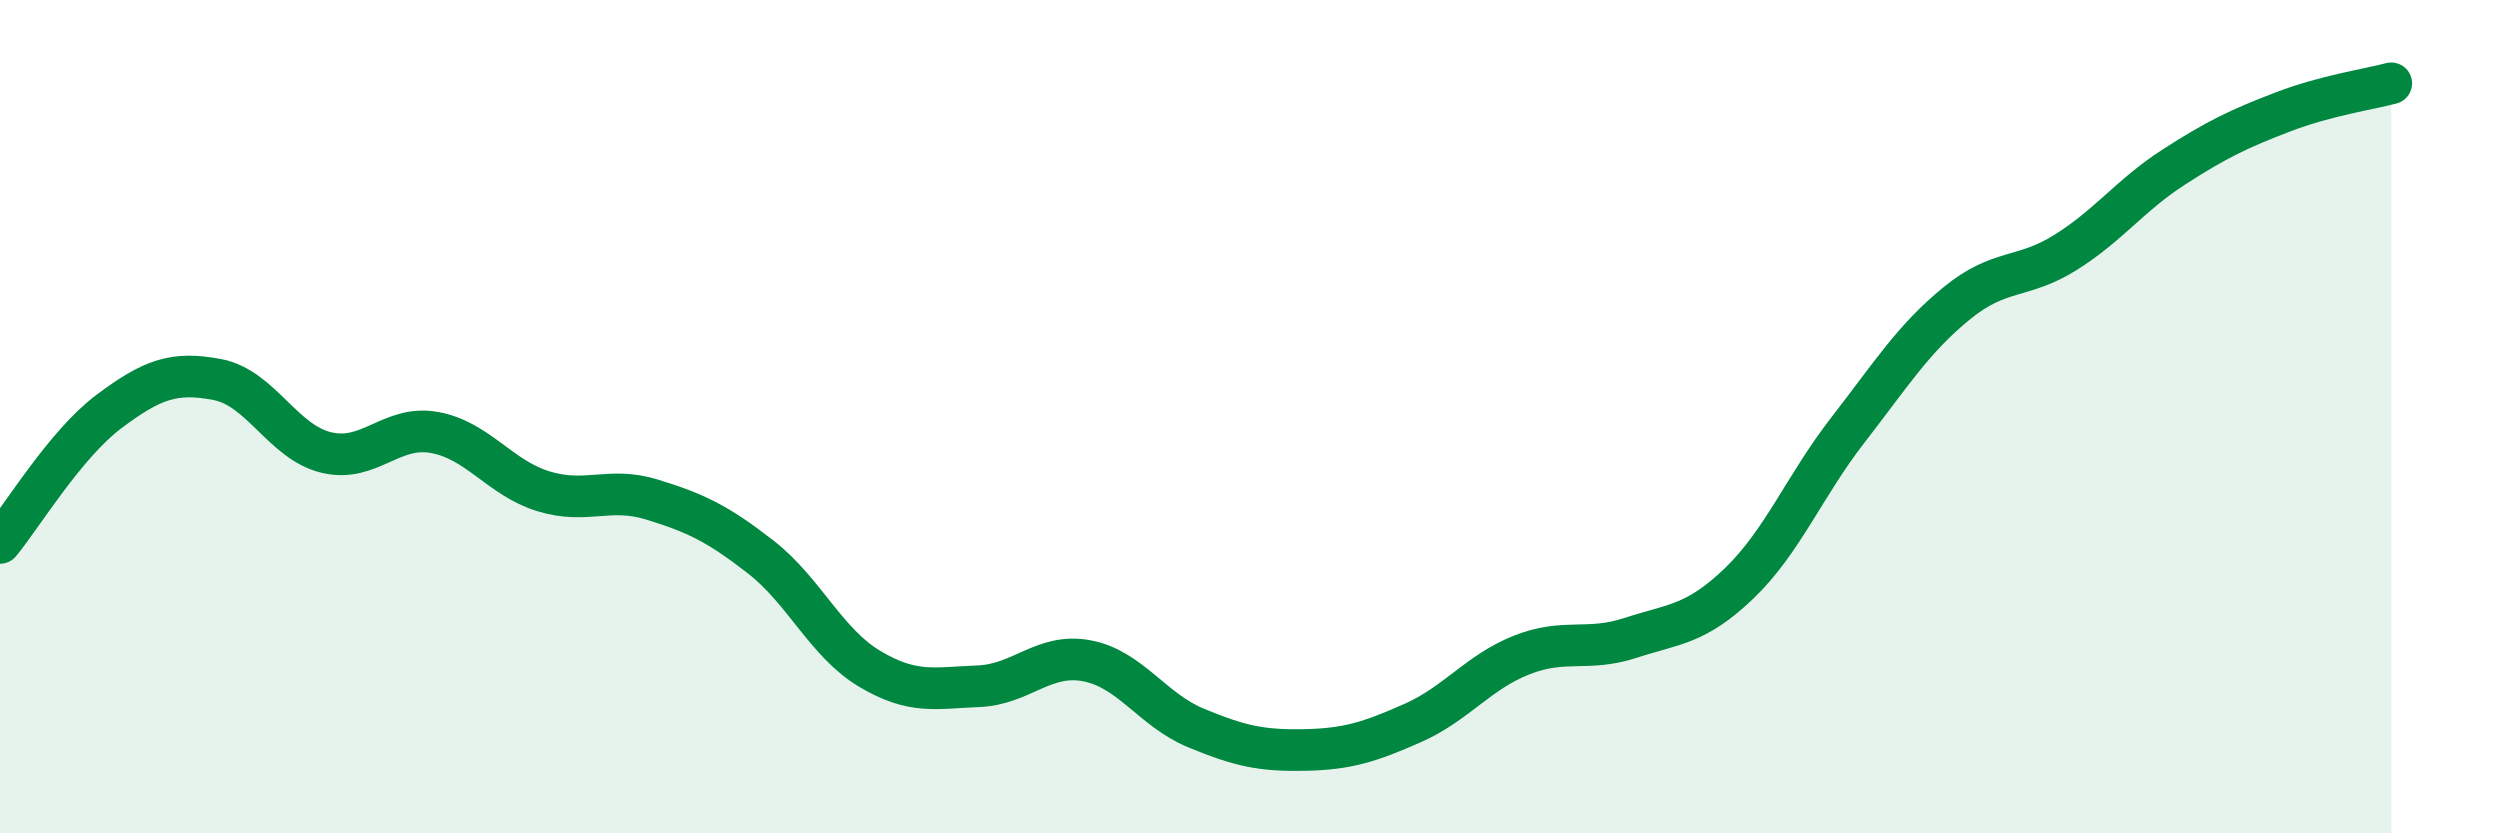
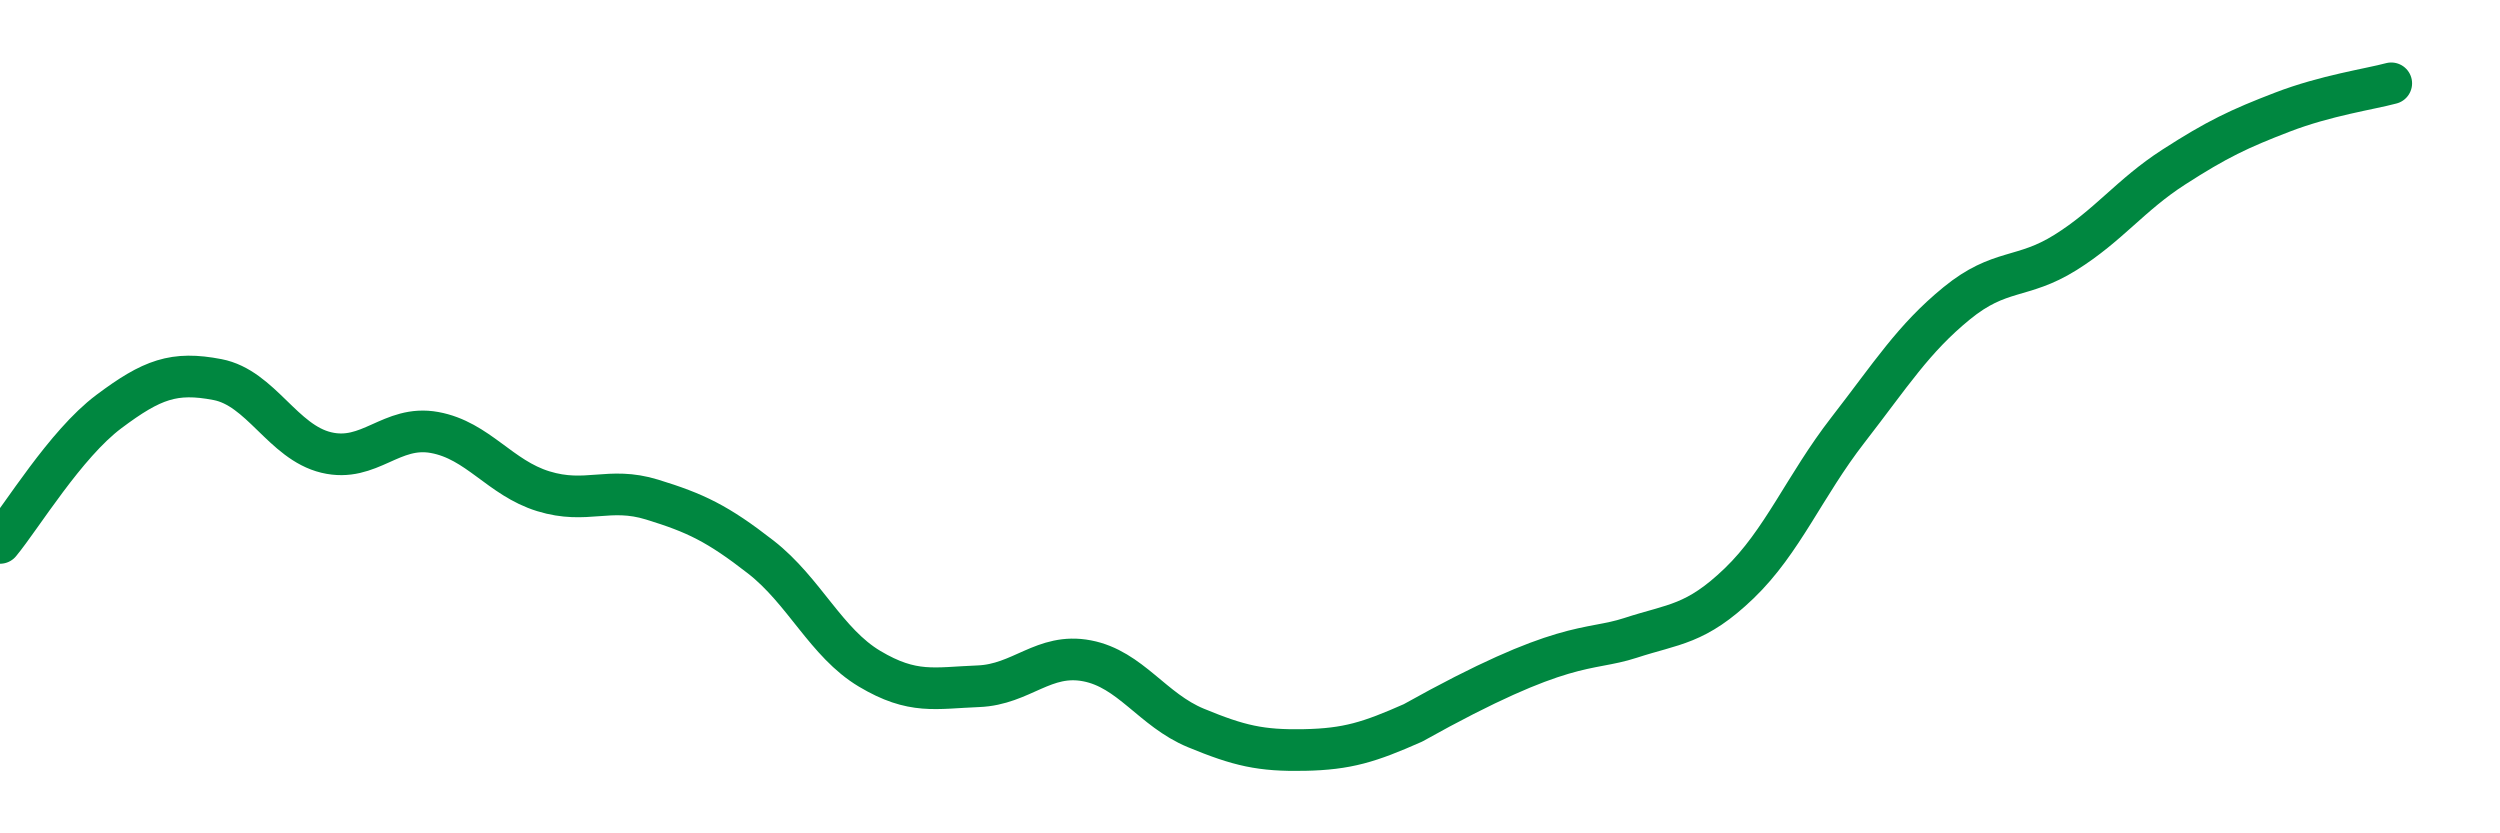
<svg xmlns="http://www.w3.org/2000/svg" width="60" height="20" viewBox="0 0 60 20">
-   <path d="M 0,13.03 C 0.52,12.4 1.57,10.66 2.61,9.88 C 3.65,9.1 4.18,8.91 5.22,9.11 C 6.26,9.31 6.79,10.61 7.83,10.86 C 8.87,11.11 9.39,10.19 10.43,10.38 C 11.47,10.57 12,11.47 13.04,11.79 C 14.08,12.11 14.61,11.67 15.65,11.99 C 16.69,12.31 17.22,12.56 18.26,13.37 C 19.3,14.18 19.83,15.43 20.87,16.05 C 21.91,16.67 22.44,16.51 23.48,16.47 C 24.52,16.43 25.05,15.66 26.09,15.86 C 27.13,16.06 27.66,17.04 28.7,17.47 C 29.74,17.9 30.26,18.02 31.3,18 C 32.34,17.98 32.87,17.81 33.91,17.35 C 34.95,16.89 35.48,16.13 36.52,15.72 C 37.56,15.31 38.09,15.65 39.13,15.31 C 40.17,14.97 40.7,15 41.74,14 C 42.78,13 43.31,11.66 44.35,10.32 C 45.39,8.98 45.92,8.13 46.96,7.28 C 48,6.43 48.53,6.71 49.57,6.06 C 50.61,5.41 51.13,4.68 52.17,4.01 C 53.21,3.34 53.74,3.09 54.78,2.69 C 55.82,2.29 56.87,2.14 57.39,2L57.39 20L0 20Z" fill="#008740" opacity="0.1" stroke-linecap="round" stroke-linejoin="round" />
-   <path d="M 0,13.03 C 0.52,12.4 1.57,10.66 2.61,9.88 C 3.65,9.1 4.18,8.91 5.22,9.11 C 6.26,9.31 6.79,10.61 7.83,10.86 C 8.87,11.11 9.39,10.19 10.43,10.38 C 11.47,10.57 12,11.47 13.04,11.79 C 14.08,12.11 14.61,11.67 15.65,11.99 C 16.69,12.31 17.22,12.56 18.26,13.37 C 19.3,14.18 19.83,15.43 20.87,16.05 C 21.91,16.67 22.44,16.51 23.48,16.47 C 24.52,16.43 25.05,15.66 26.09,15.86 C 27.13,16.06 27.66,17.04 28.7,17.47 C 29.74,17.9 30.26,18.02 31.3,18 C 32.34,17.98 32.87,17.81 33.91,17.35 C 34.95,16.89 35.48,16.13 36.52,15.72 C 37.56,15.31 38.09,15.65 39.13,15.31 C 40.17,14.97 40.7,15 41.74,14 C 42.78,13 43.31,11.66 44.35,10.32 C 45.39,8.98 45.92,8.13 46.96,7.28 C 48,6.43 48.53,6.71 49.57,6.06 C 50.61,5.41 51.13,4.68 52.17,4.01 C 53.21,3.34 53.74,3.09 54.78,2.69 C 55.82,2.29 56.87,2.14 57.39,2" stroke="#008740" stroke-width="1" fill="none" stroke-linecap="round" stroke-linejoin="round" />
+   <path d="M 0,13.03 C 0.52,12.4 1.57,10.66 2.61,9.88 C 3.65,9.1 4.18,8.91 5.22,9.11 C 6.26,9.31 6.79,10.61 7.83,10.86 C 8.87,11.11 9.39,10.19 10.43,10.38 C 11.47,10.57 12,11.47 13.04,11.79 C 14.08,12.11 14.61,11.67 15.65,11.99 C 16.69,12.31 17.22,12.56 18.26,13.37 C 19.3,14.18 19.83,15.43 20.87,16.05 C 21.91,16.67 22.44,16.51 23.48,16.47 C 24.52,16.43 25.05,15.66 26.09,15.86 C 27.13,16.06 27.66,17.04 28.7,17.47 C 29.74,17.9 30.26,18.02 31.3,18 C 32.34,17.98 32.87,17.81 33.91,17.35 C 37.56,15.31 38.09,15.65 39.13,15.31 C 40.17,14.97 40.7,15 41.74,14 C 42.78,13 43.31,11.66 44.35,10.32 C 45.39,8.98 45.92,8.13 46.96,7.28 C 48,6.43 48.53,6.71 49.57,6.06 C 50.61,5.41 51.13,4.68 52.17,4.01 C 53.21,3.34 53.74,3.09 54.78,2.69 C 55.82,2.29 56.87,2.14 57.39,2" stroke="#008740" stroke-width="1" fill="none" stroke-linecap="round" stroke-linejoin="round" />
</svg>